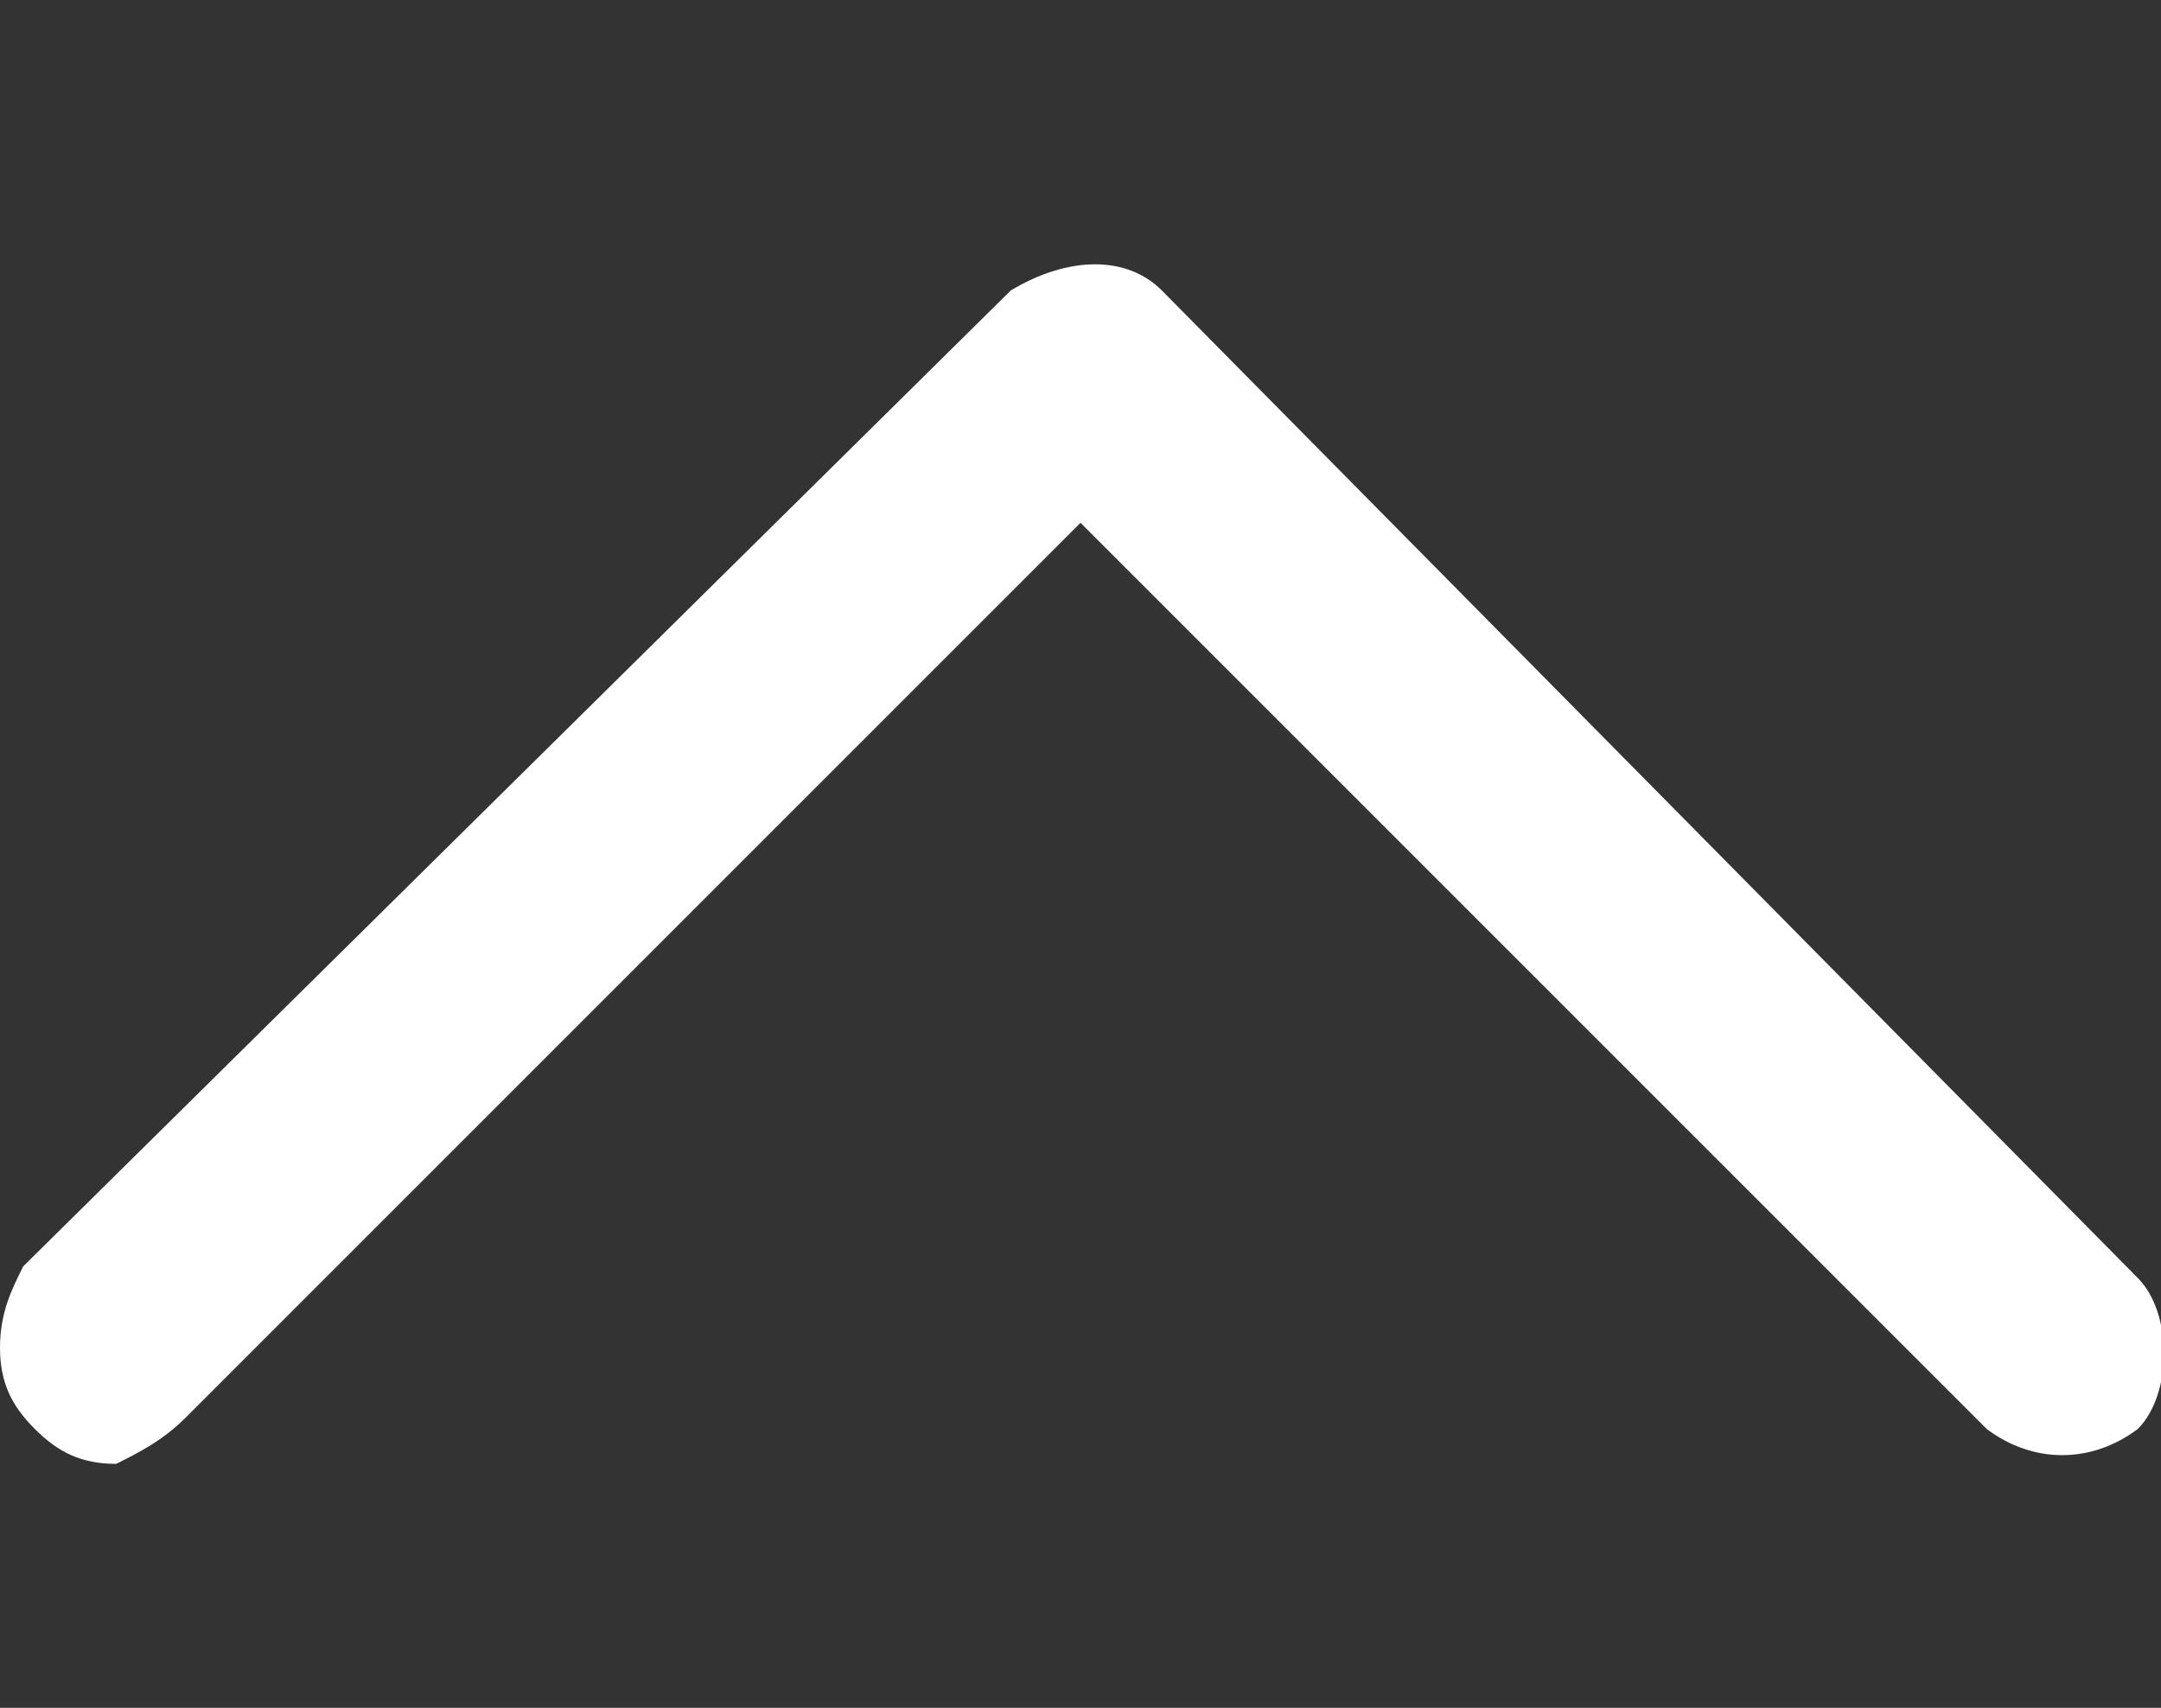
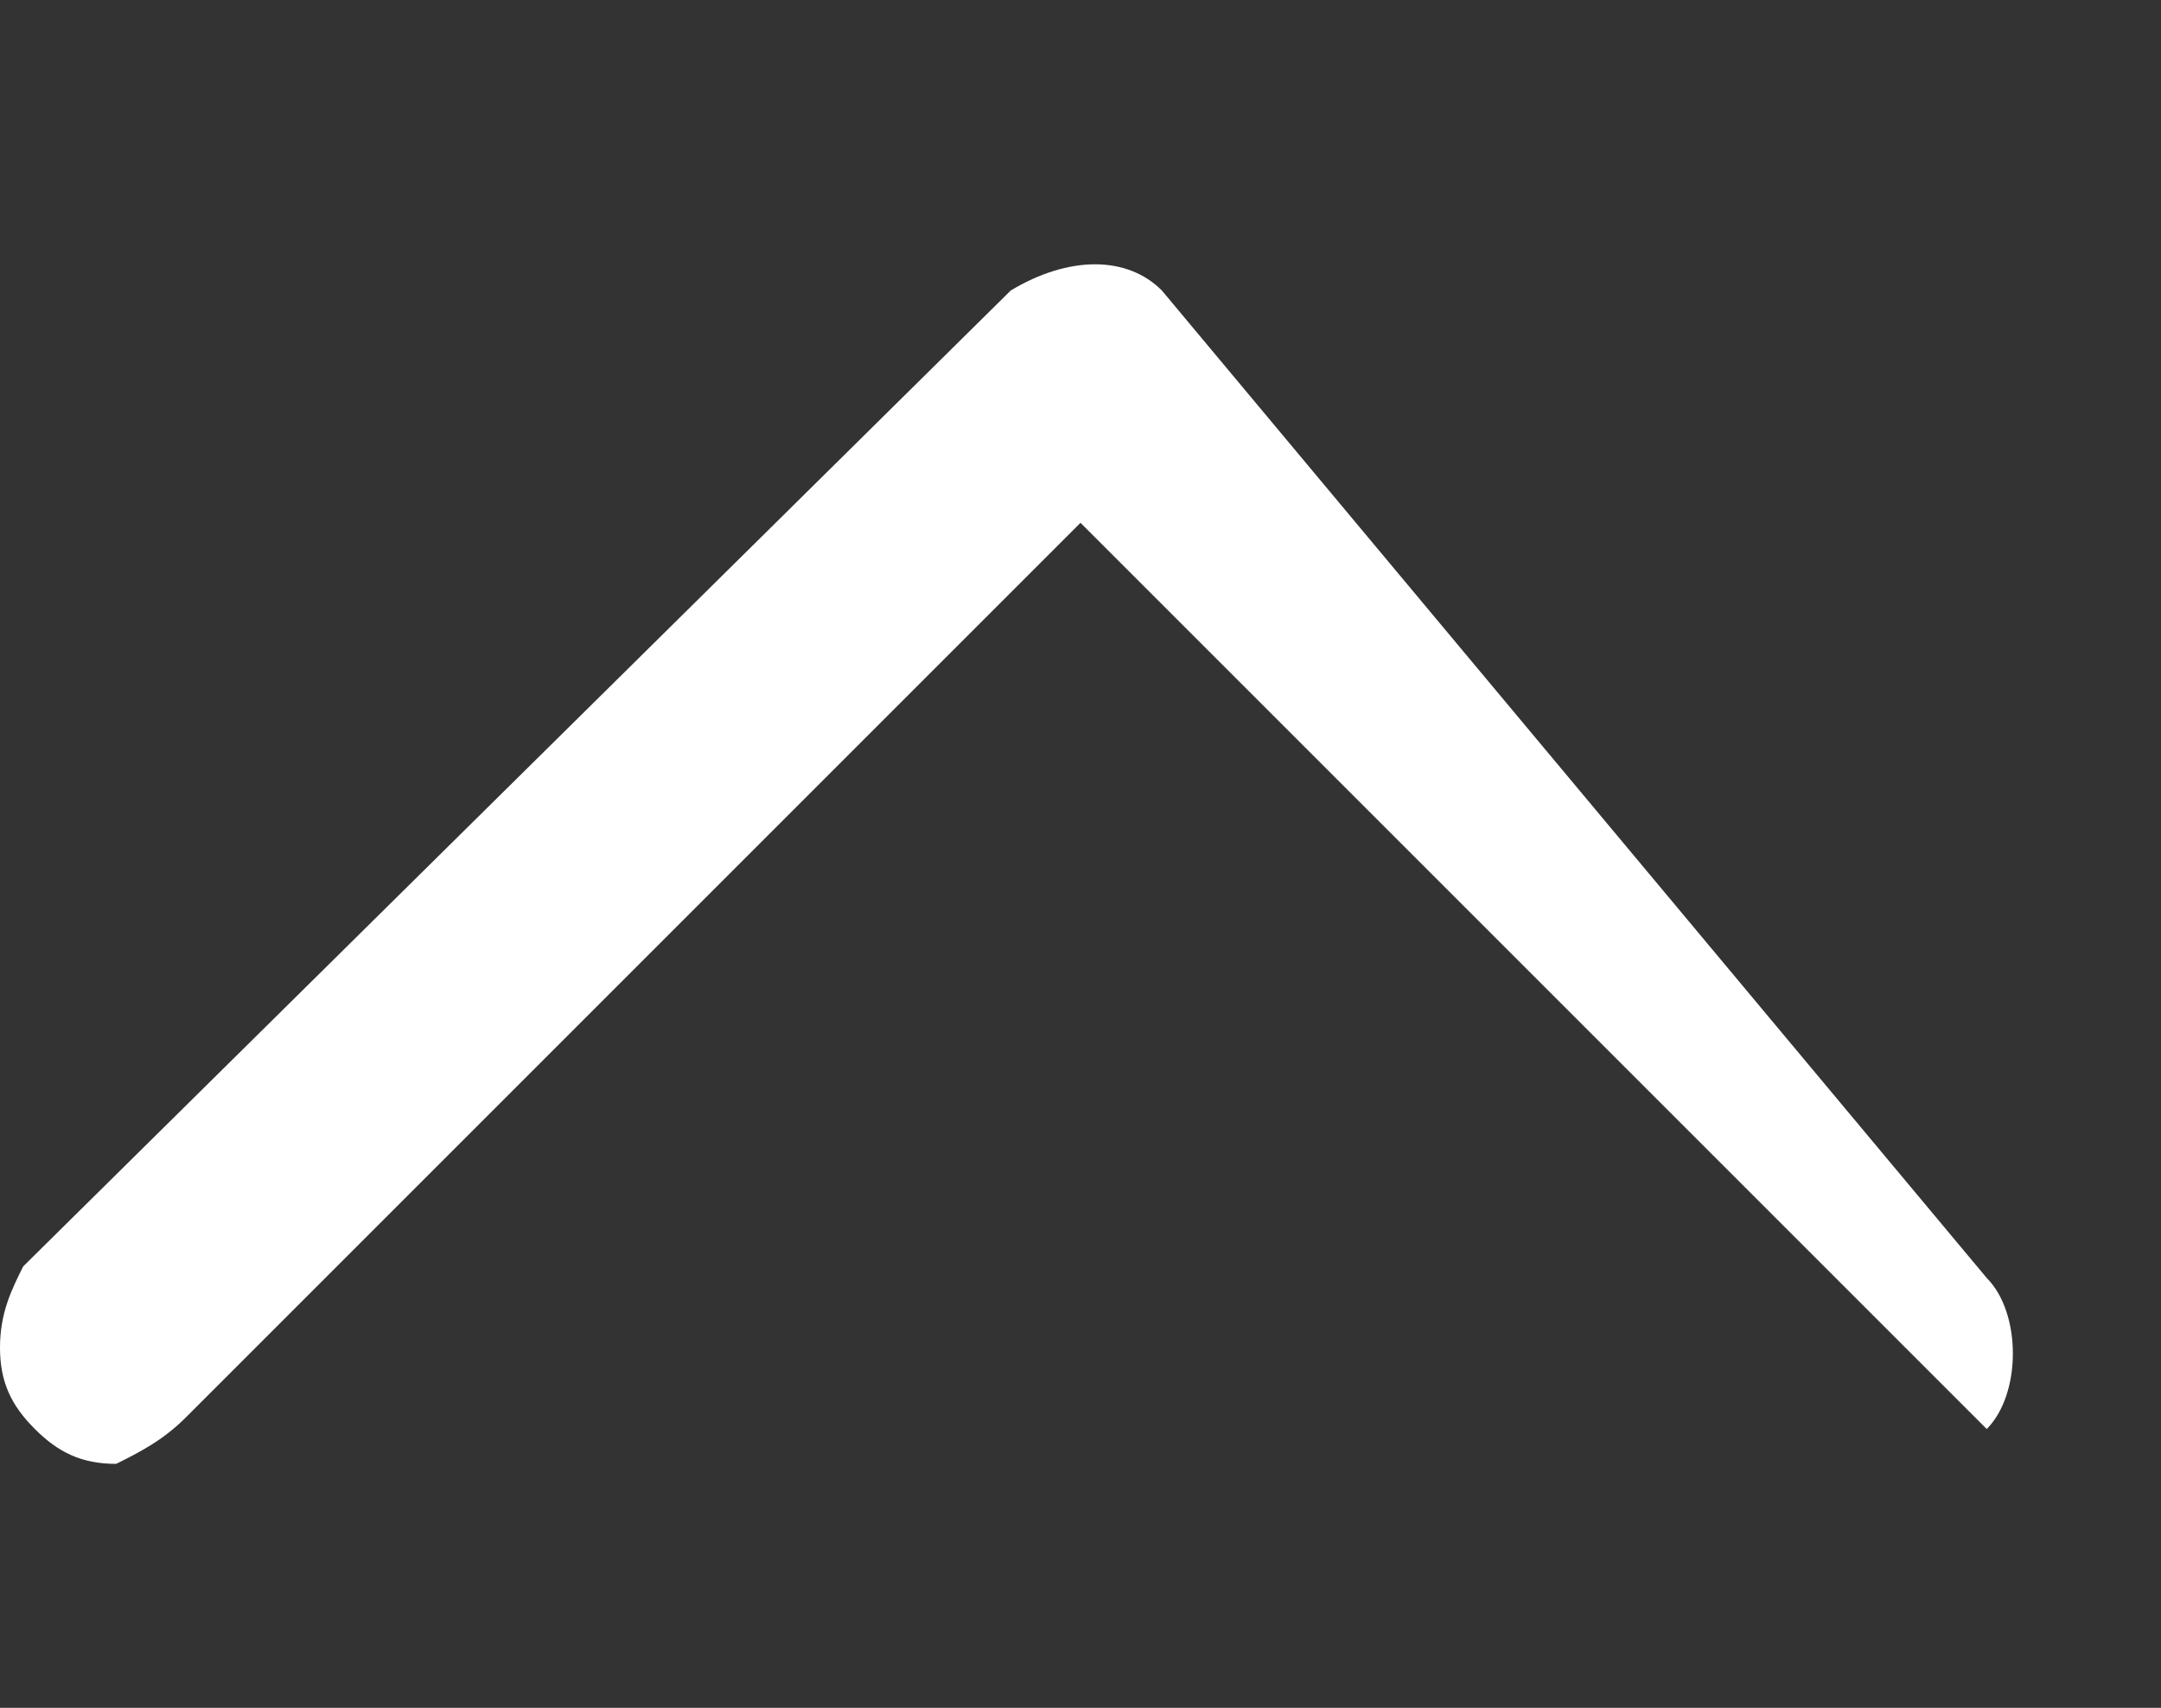
<svg xmlns="http://www.w3.org/2000/svg" version="1.1" id="Layer_1" x="0px" y="0px" viewBox="0 0 18.6 14.7" style="enable-background:new 0 0 18.6 14.7;" xml:space="preserve">
  <rect x="0" y="0" width="18.6" height="14.7" fill="#333333" stroke="none" />
  <style type="text/css">
	.st0{fill:#FFFFFF;}
</style>
-   <path class="st0" d="M1.6,12.2l7.7-7.7l7.8,7.8c0.4,0.3,0.9,0.3,1.3,0c0.3-0.3,0.3-1,0-1.3L10,2.5c-0.3-0.3-0.8-0.3-1.3,0l-8.5,8.4  C0.1,11.1,0,11.3,0,11.6c0,0.3,0.1,0.5,0.3,0.7c0.2,0.2,0.4,0.3,0.7,0.3C1.2,12.5,1.4,12.4,1.6,12.2z" />
+   <path class="st0" d="M1.6,12.2l7.7-7.7l7.8,7.8c0.3-0.3,0.3-1,0-1.3L10,2.5c-0.3-0.3-0.8-0.3-1.3,0l-8.5,8.4  C0.1,11.1,0,11.3,0,11.6c0,0.3,0.1,0.5,0.3,0.7c0.2,0.2,0.4,0.3,0.7,0.3C1.2,12.5,1.4,12.4,1.6,12.2z" />
</svg>